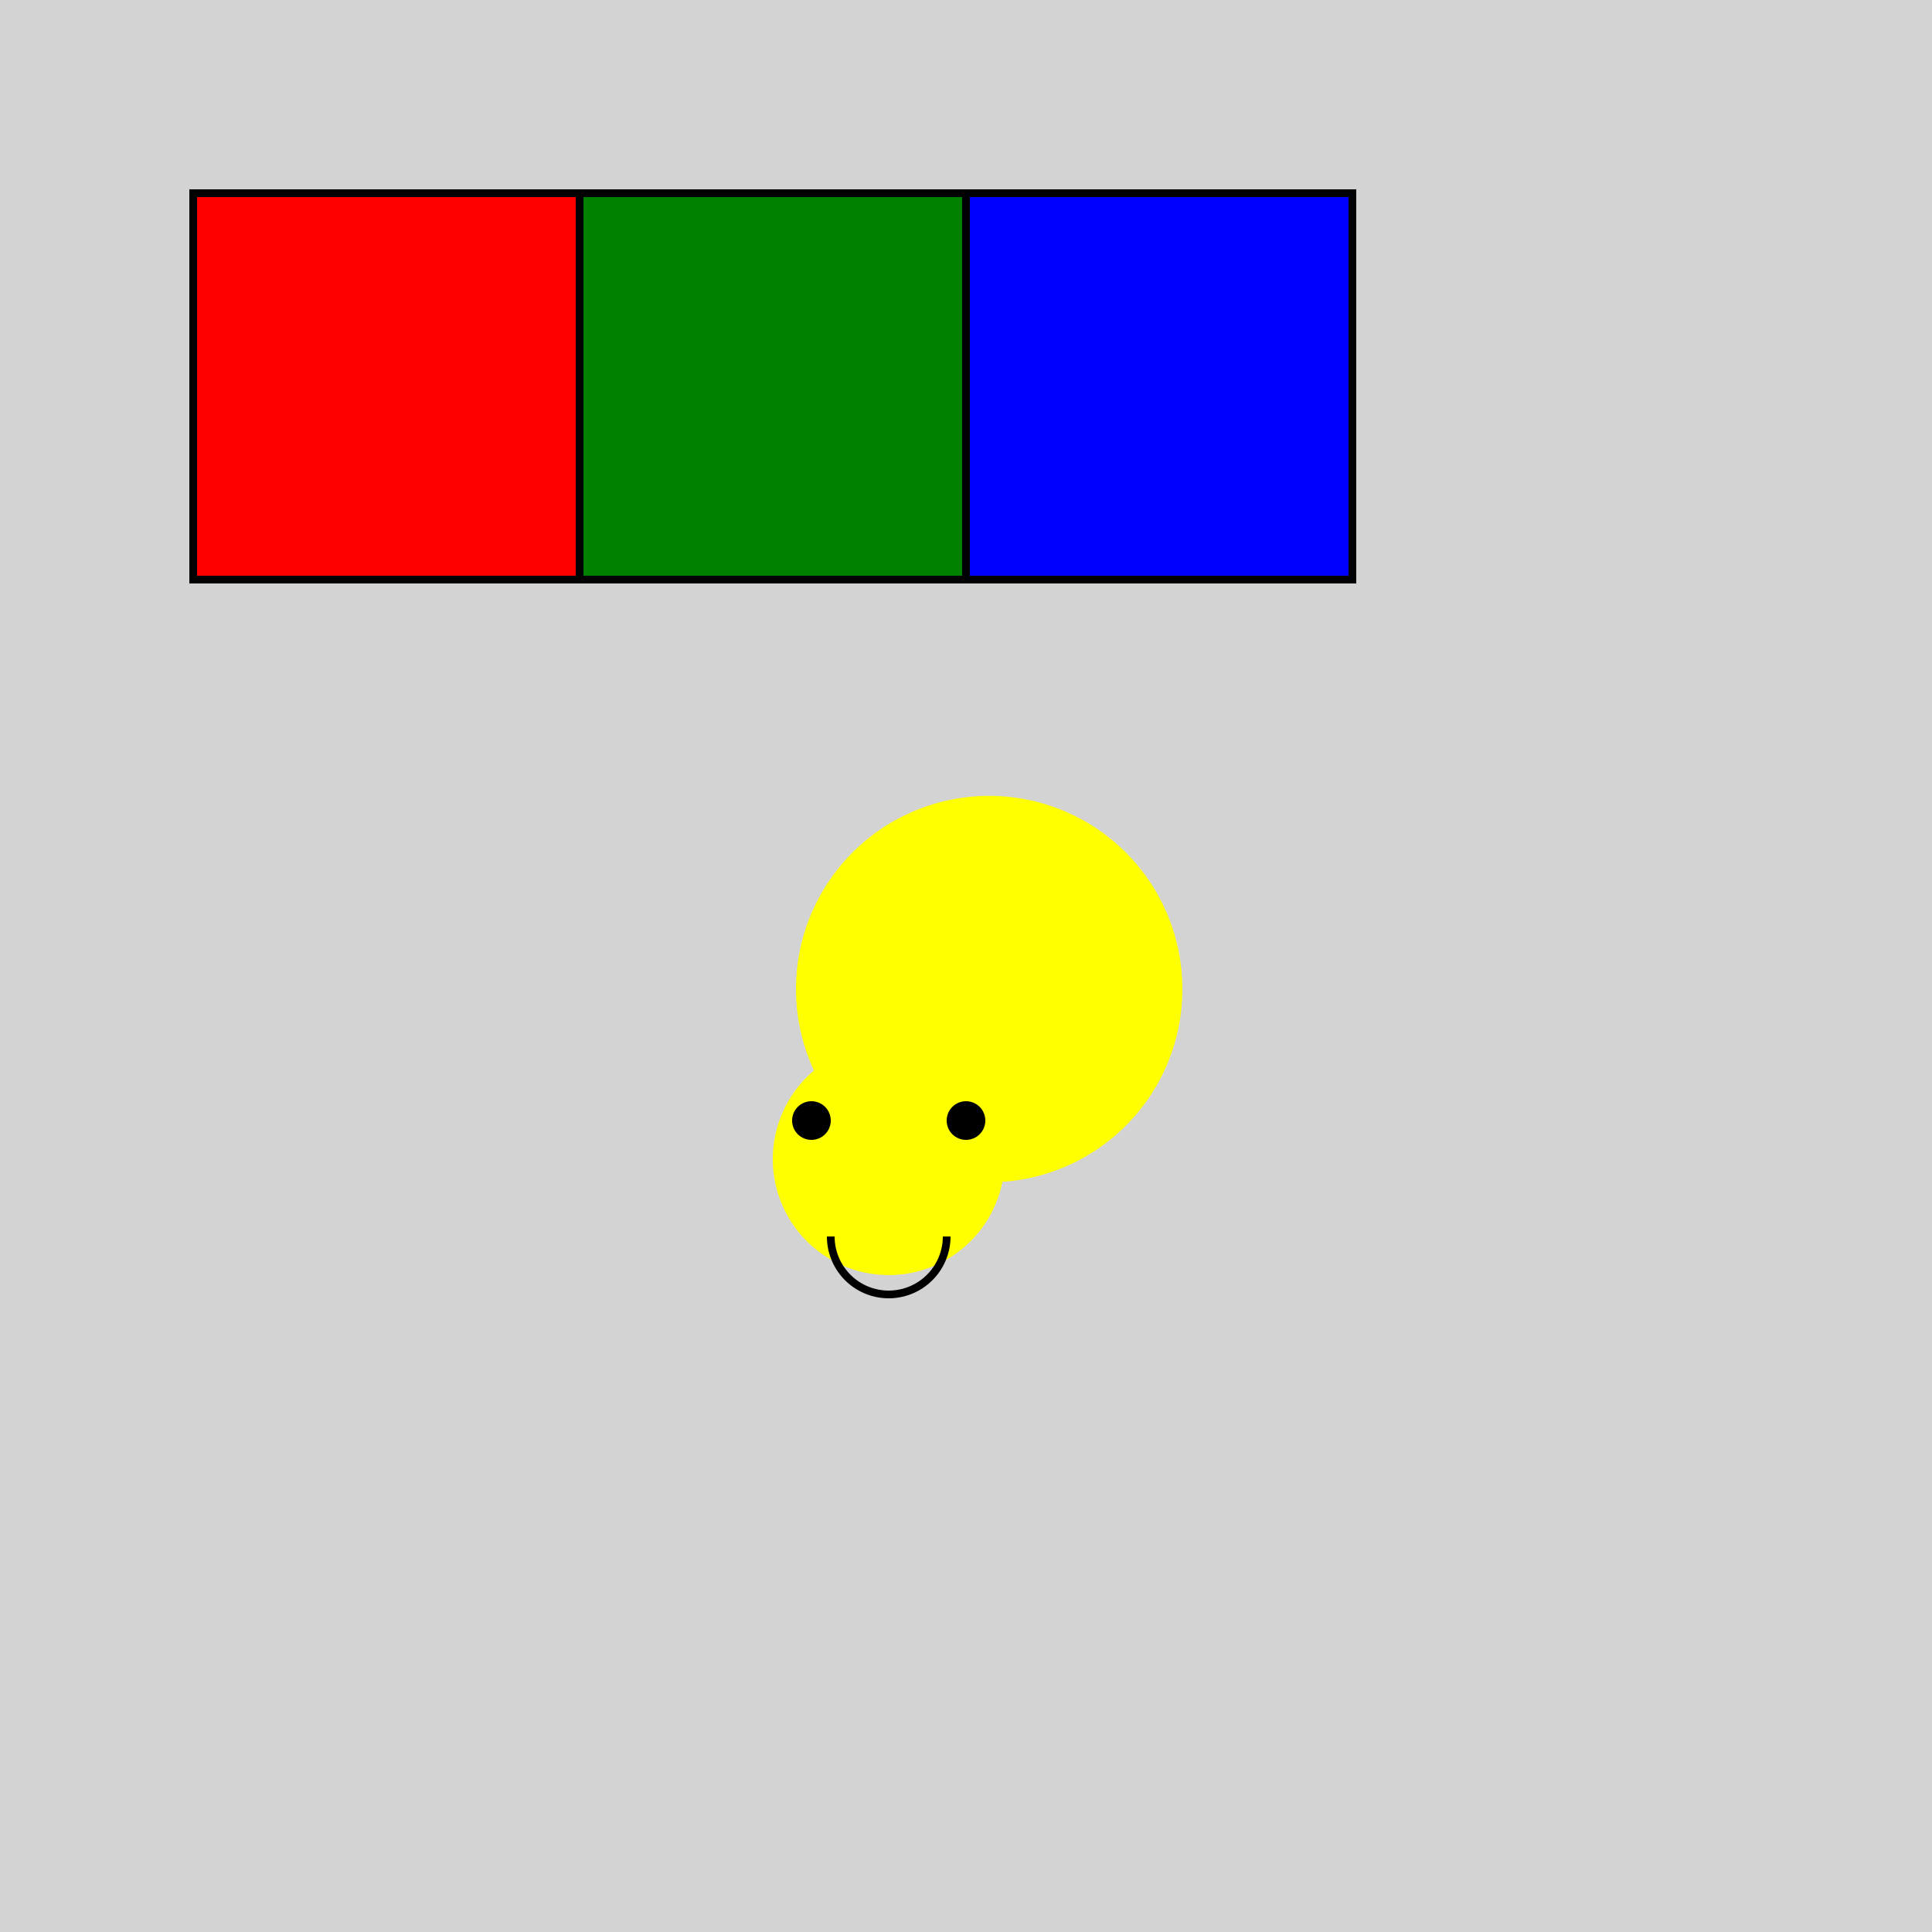
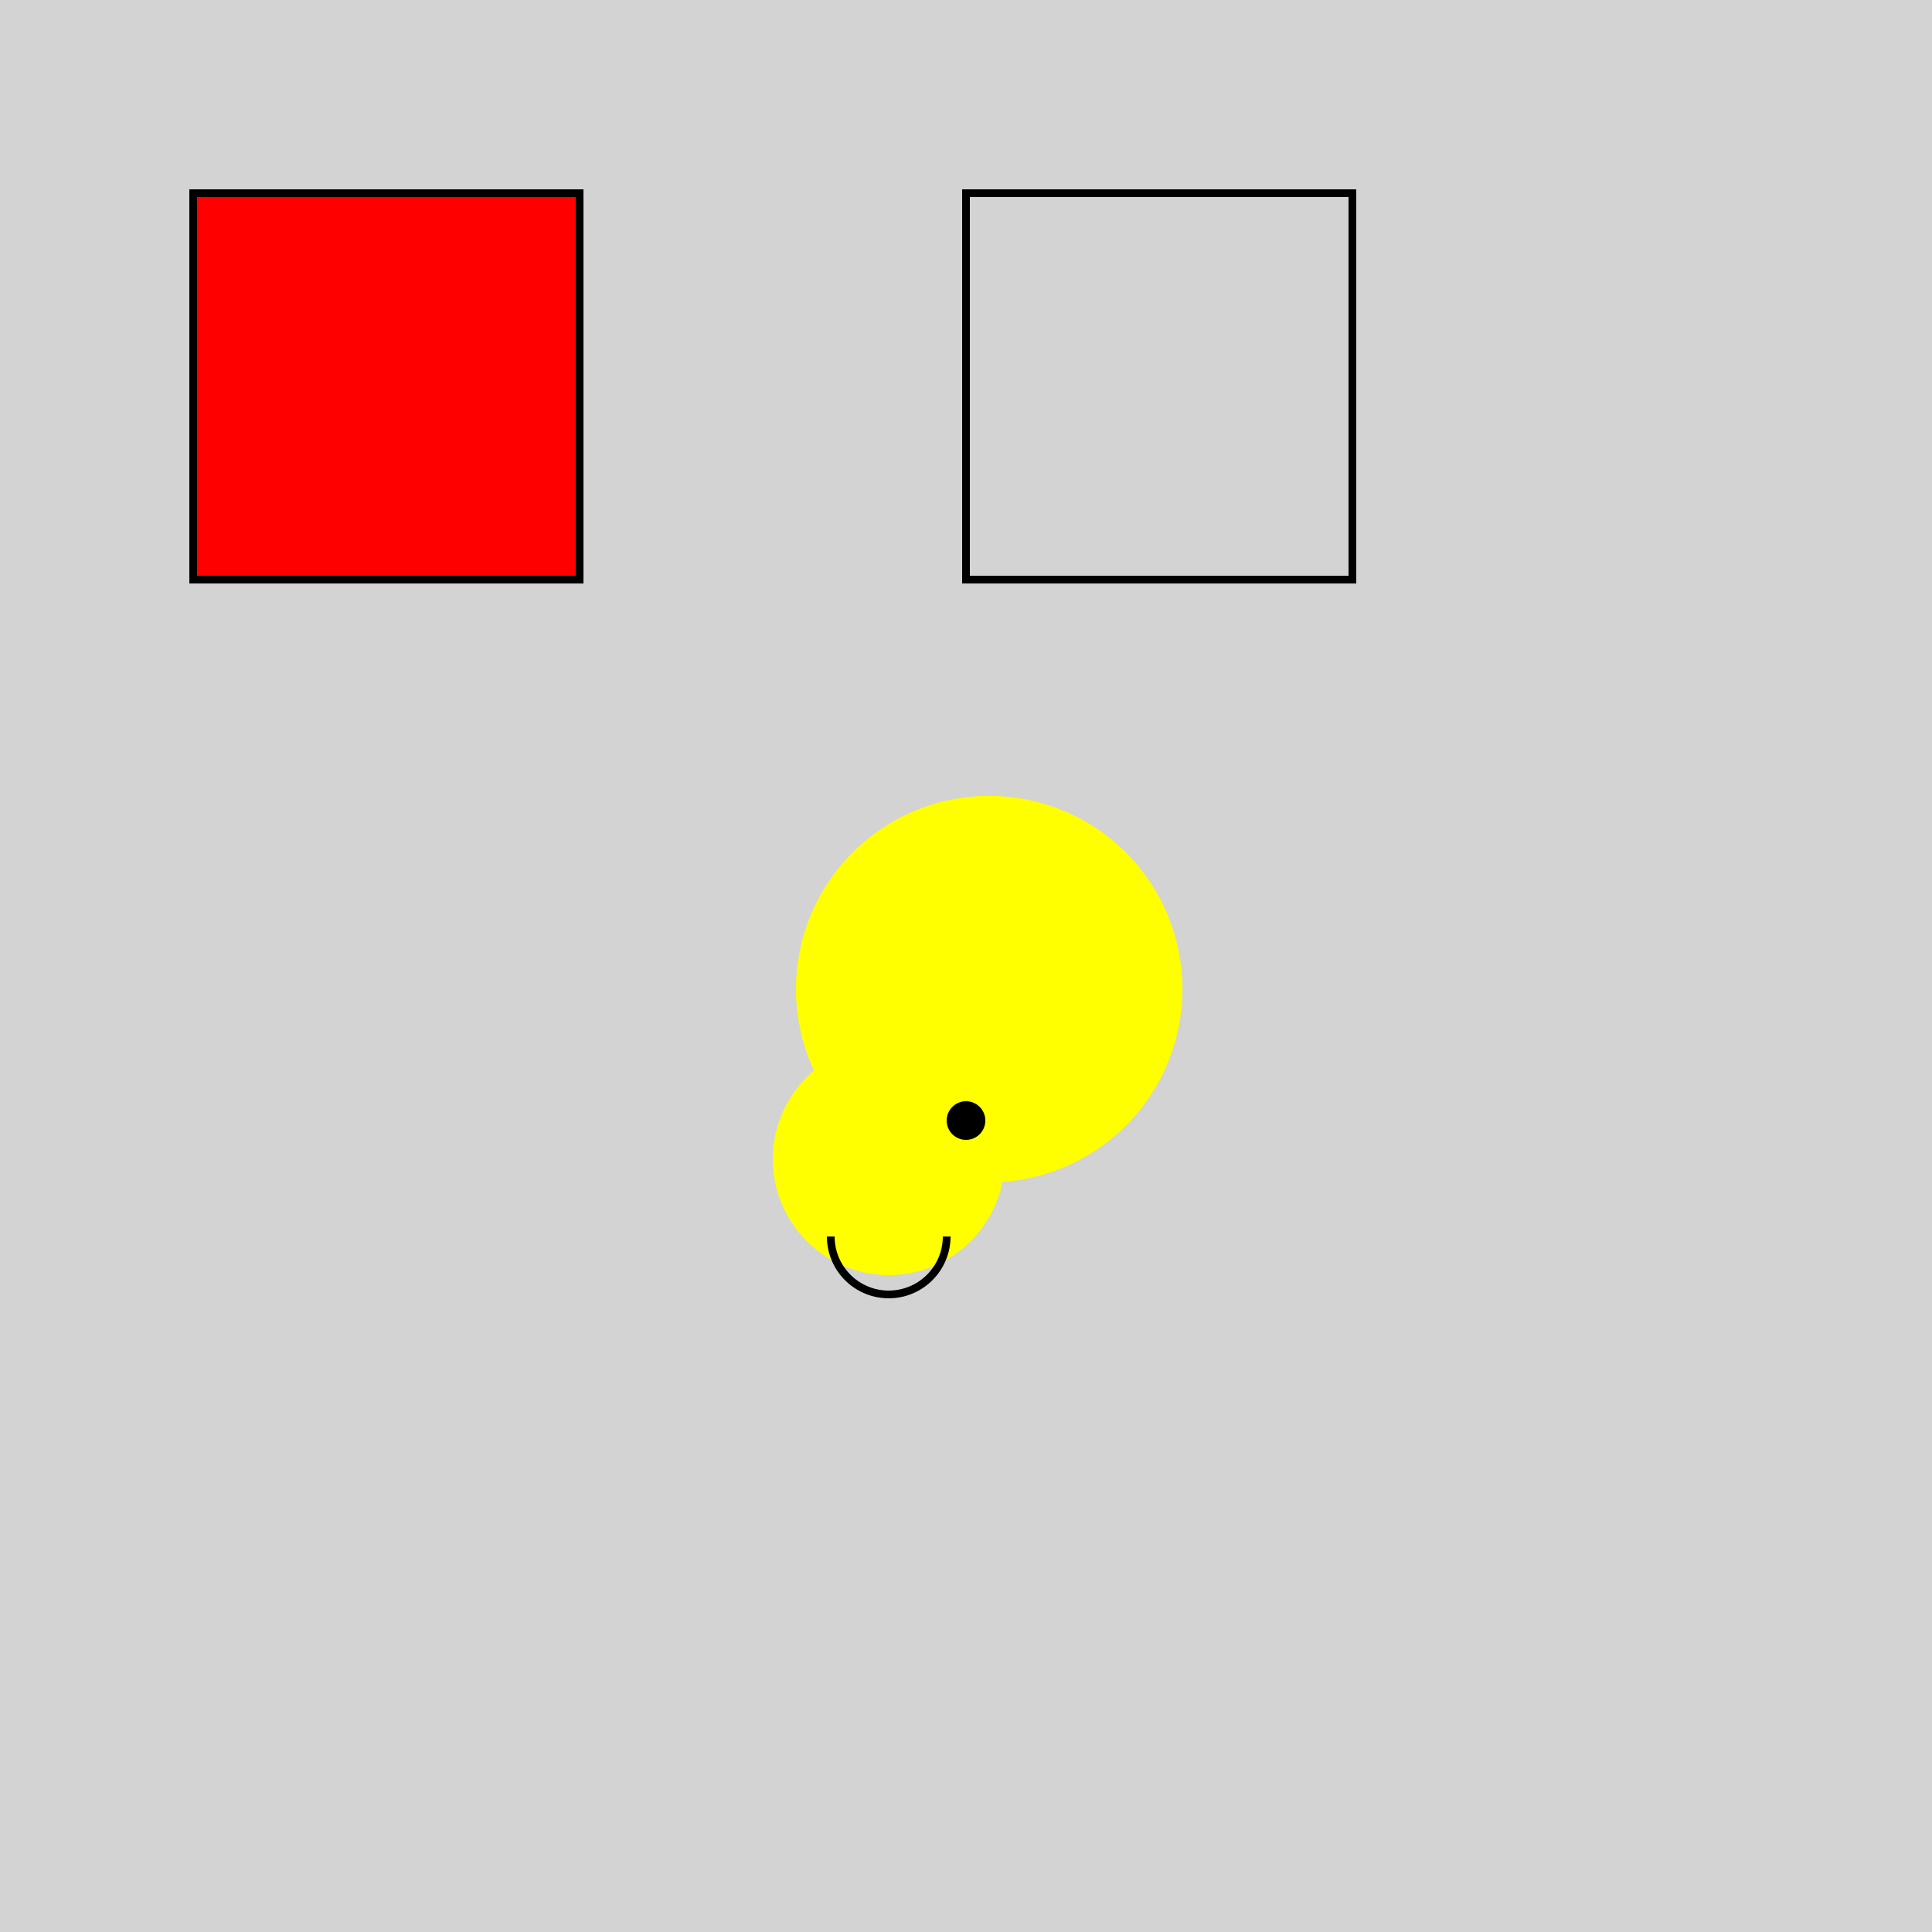
<svg xmlns="http://www.w3.org/2000/svg" width="500" height="500">
  <defs />
  <g>
    <rect fill="lightgrey" stroke="none" x="0" y="0" width="512" height="512" />
    <rect fill="red" stroke="none" x="50" y="50" width="100" height="100" />
-     <rect fill="green" stroke="none" x="150" y="50" width="100" height="100" />
-     <rect fill="blue" stroke="none" x="250" y="50" width="100" height="100" />
    <path fill="yellow" stroke="none" paint-order="stroke fill markers" d=" M 306 256 A 50 50 0 1 1 306 255.95" />
    <rect fill="none" stroke="black" x="50" y="50" width="100" height="100" stroke-miterlimit="10" stroke-width="2" stroke-dasharray="" />
-     <rect fill="none" stroke="black" x="150" y="50" width="100" height="100" stroke-miterlimit="10" stroke-width="2" stroke-dasharray="" />
    <rect fill="none" stroke="black" x="250" y="50" width="100" height="100" stroke-miterlimit="10" stroke-width="2" stroke-dasharray="" />
    <path fill="yellow" stroke="none" paint-order="stroke fill markers" d=" M 260 300 A 30 30 0 1 1 260 299.97" />
-     <path fill="black" stroke="none" paint-order="stroke fill markers" d=" M 215 290 A 5 5 0 1 1 215 289.995" />
    <path fill="black" stroke="none" paint-order="stroke fill markers" d=" M 255 290 A 5 5 0 1 1 255 289.995" />
    <path fill="none" stroke="black" paint-order="fill stroke markers" d=" M 245 320 A 15 15 0 0 1 215 320" stroke-miterlimit="10" stroke-width="2" stroke-dasharray="" />
  </g>
</svg>